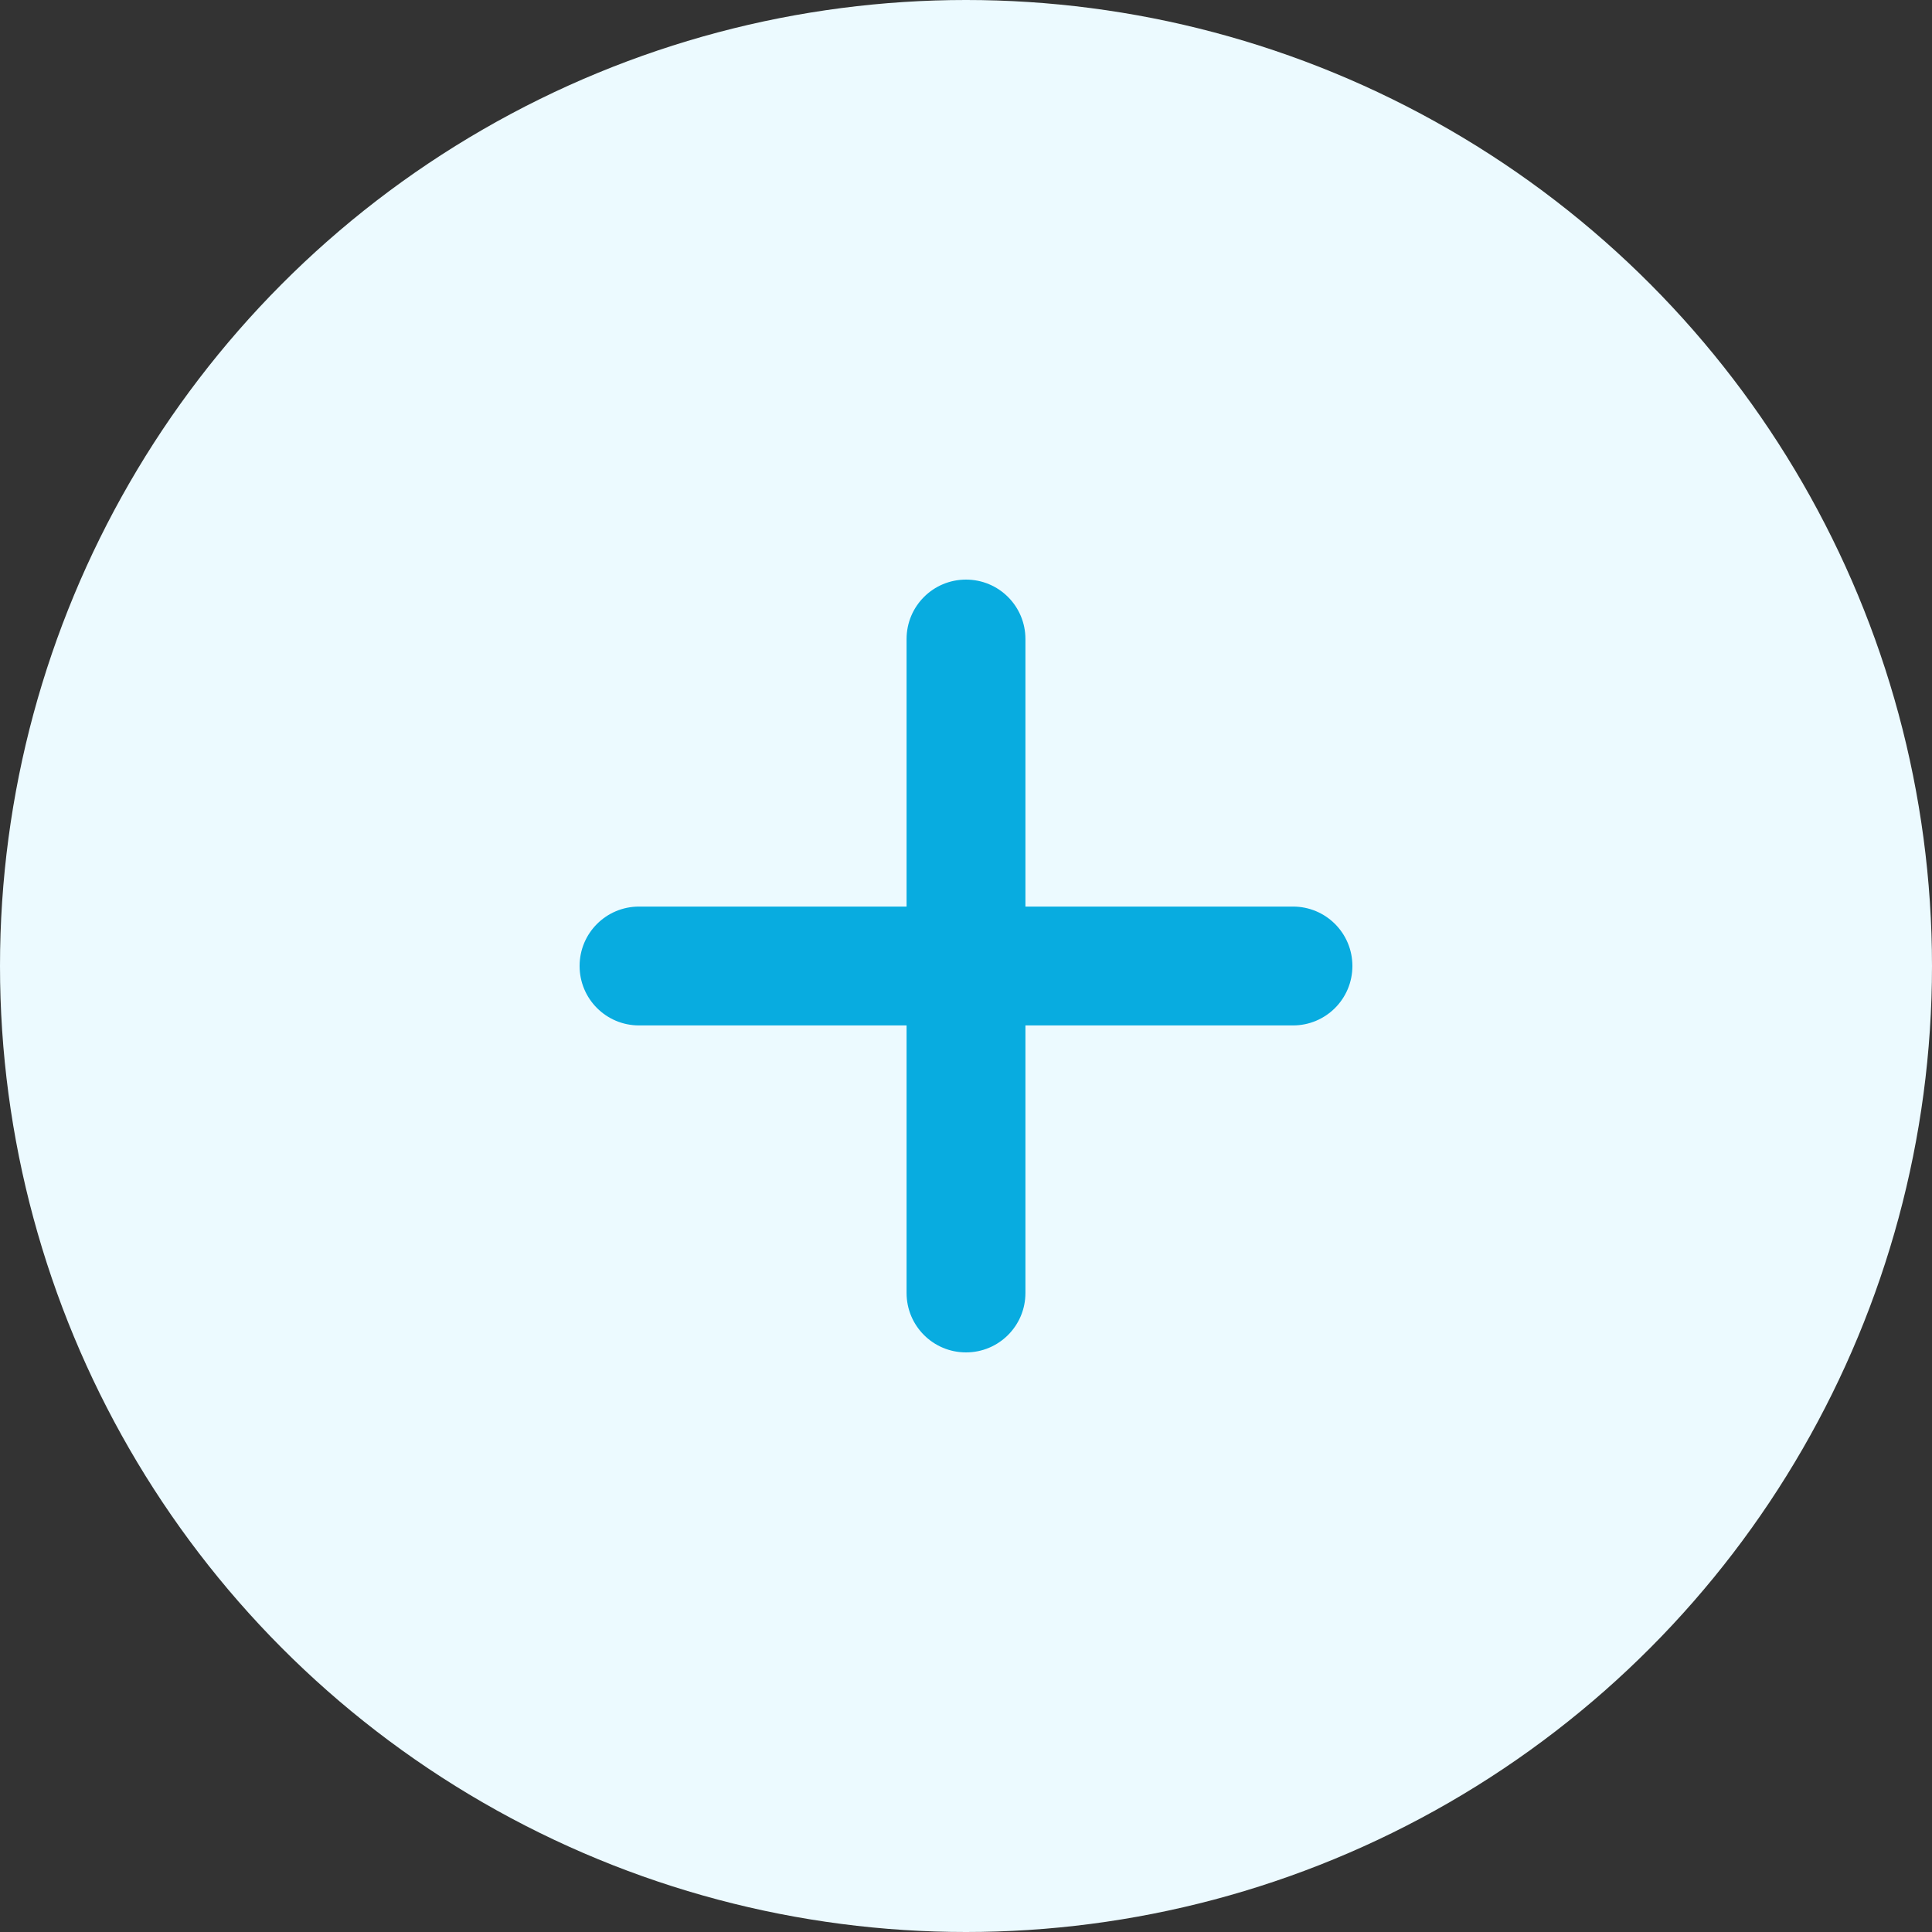
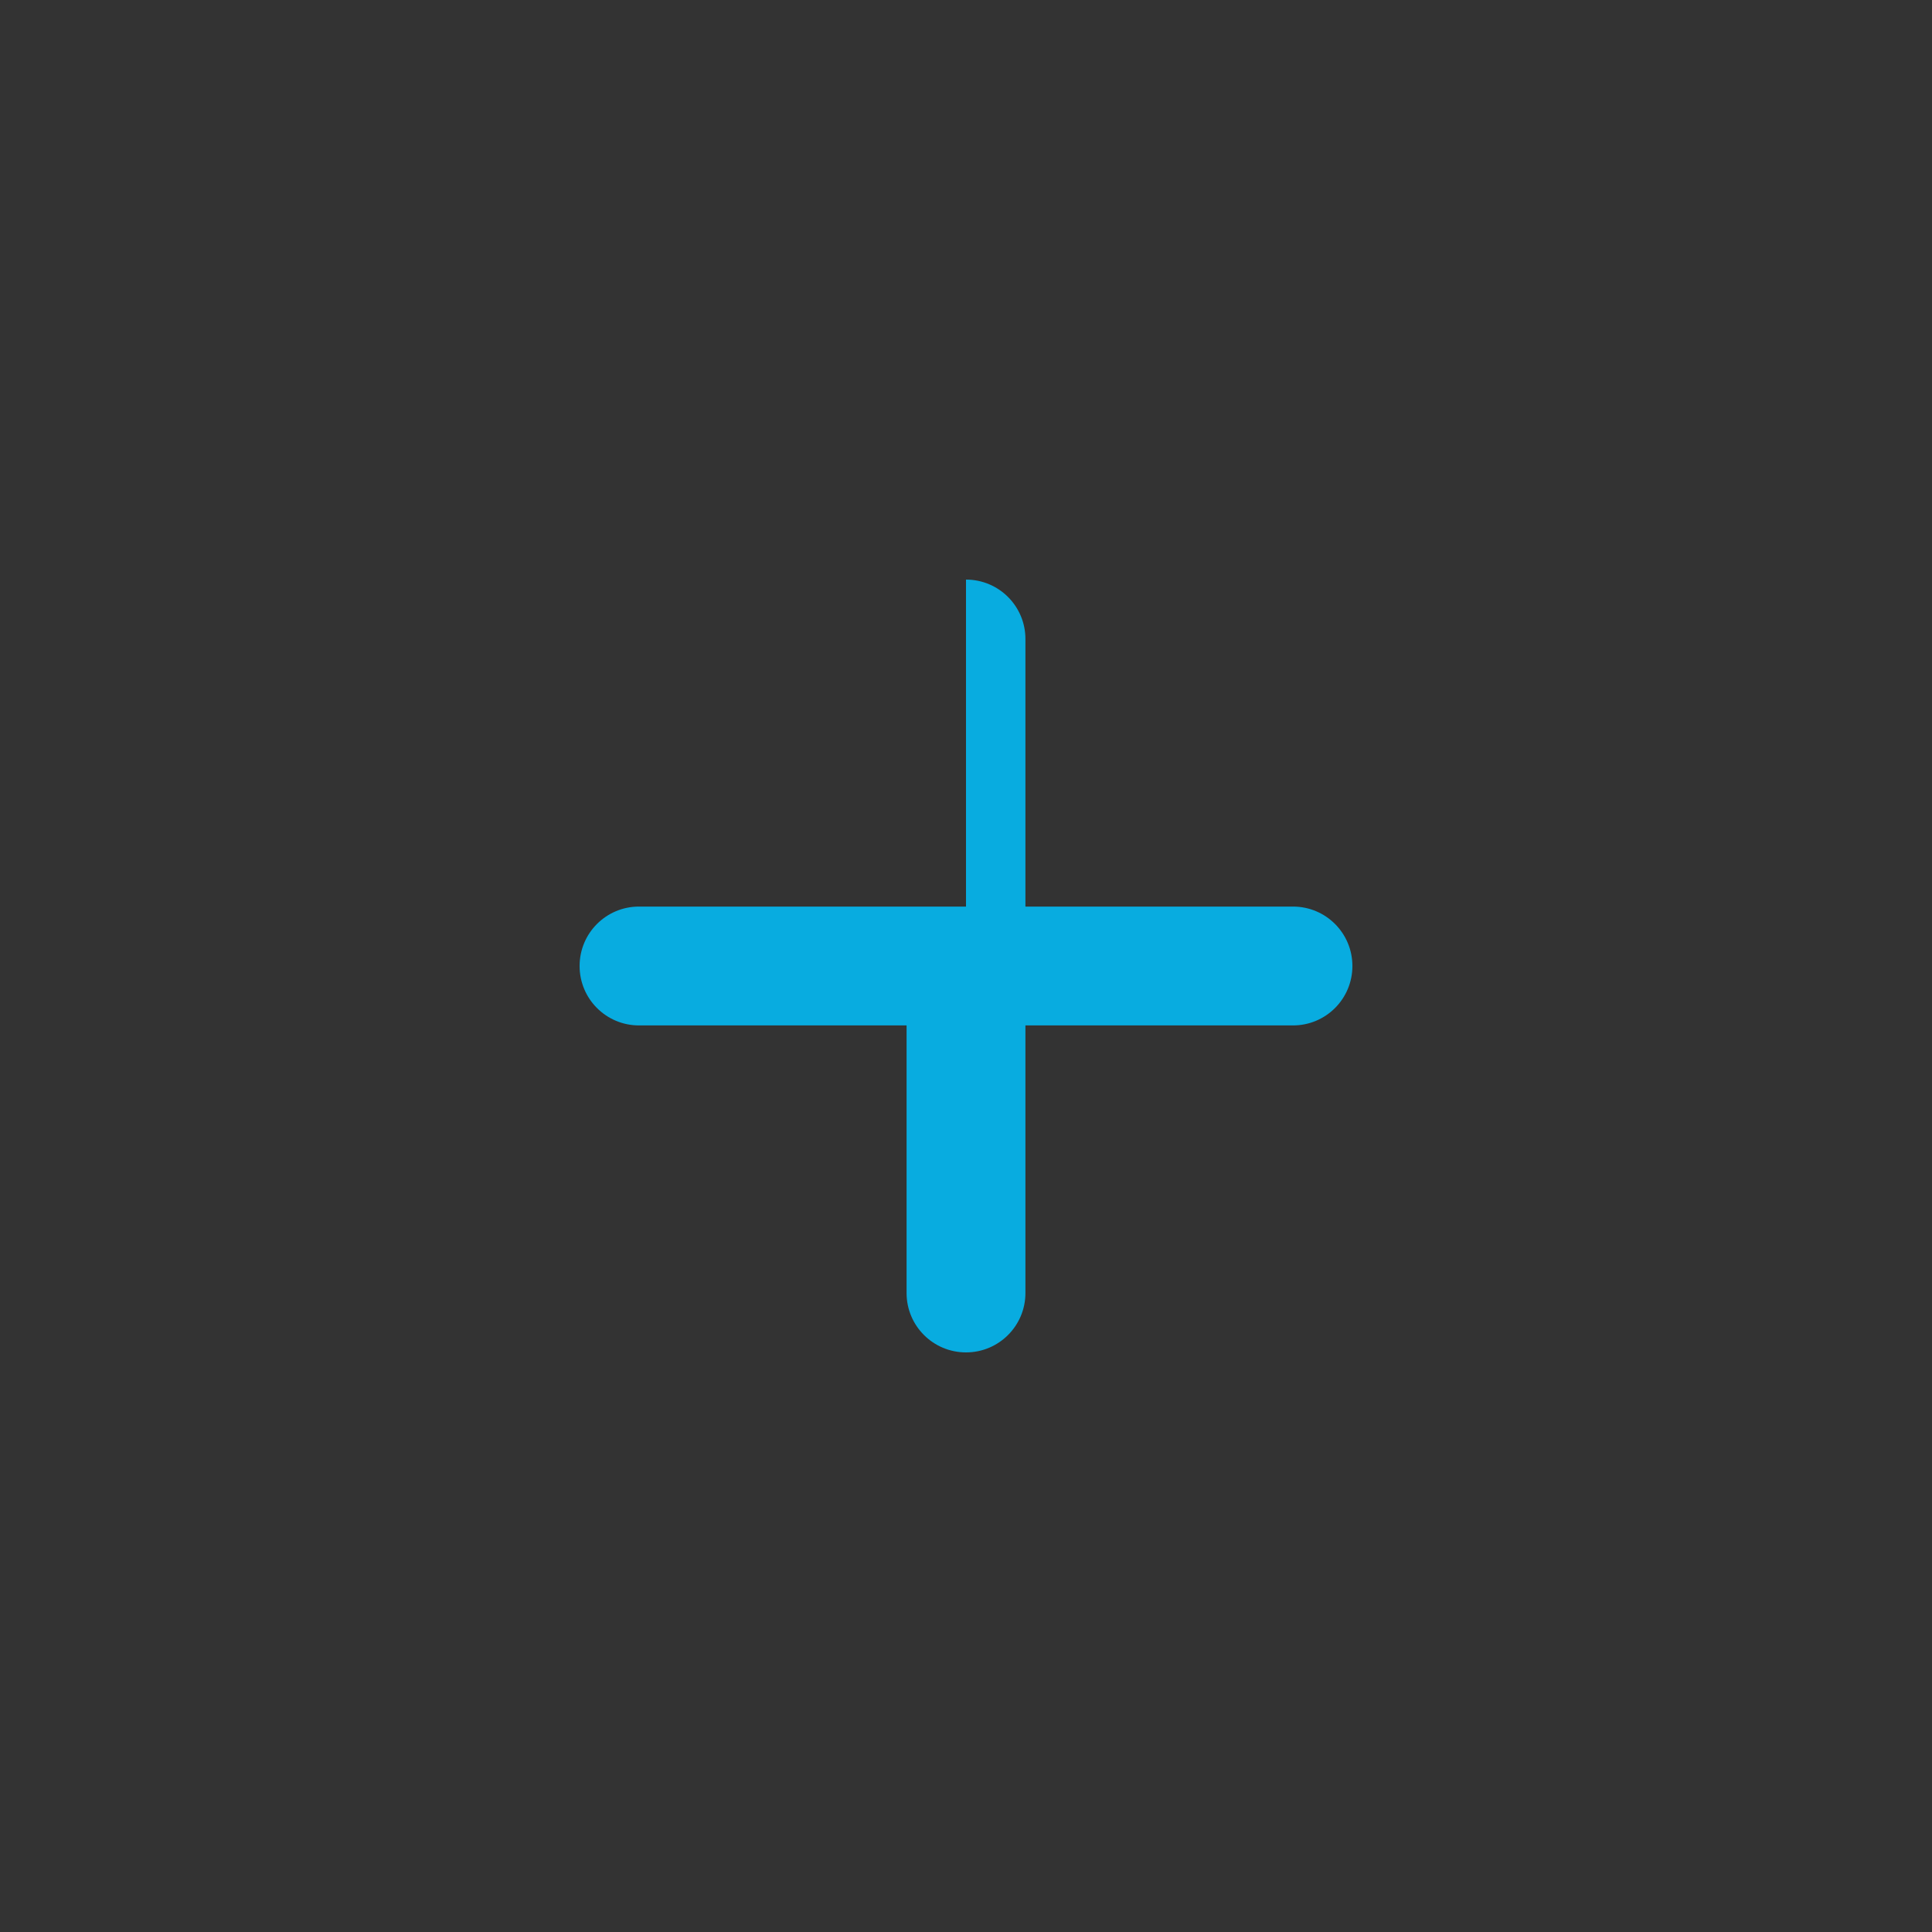
<svg xmlns="http://www.w3.org/2000/svg" width="50" height="50" viewBox="0 0 50 50" fill="none">
  <rect x="0" y="0" width="50" height="50" fill="#333333" stroke="none" />
-   <circle cx="25" cy="25" r="25" fill="#ECFAFF" />
-   <path d="M26.538 16.538C26.538 15.688 25.851 15 25 15C24.149 15 23.462 15.688 23.462 16.538V23.462H16.538C15.688 23.462 15 24.149 15 25C15 25.851 15.688 26.538 16.538 26.538H23.462V33.462C23.462 34.312 24.149 35 25 35C25.851 35 26.538 34.312 26.538 33.462V26.538H33.462C34.312 26.538 35 25.851 35 25C35 24.149 34.312 23.462 33.462 23.462H26.538V16.538Z" fill="#08ACE0" />
+   <path d="M26.538 16.538C26.538 15.688 25.851 15 25 15V23.462H16.538C15.688 23.462 15 24.149 15 25C15 25.851 15.688 26.538 16.538 26.538H23.462V33.462C23.462 34.312 24.149 35 25 35C25.851 35 26.538 34.312 26.538 33.462V26.538H33.462C34.312 26.538 35 25.851 35 25C35 24.149 34.312 23.462 33.462 23.462H26.538V16.538Z" fill="#08ACE0" />
</svg>